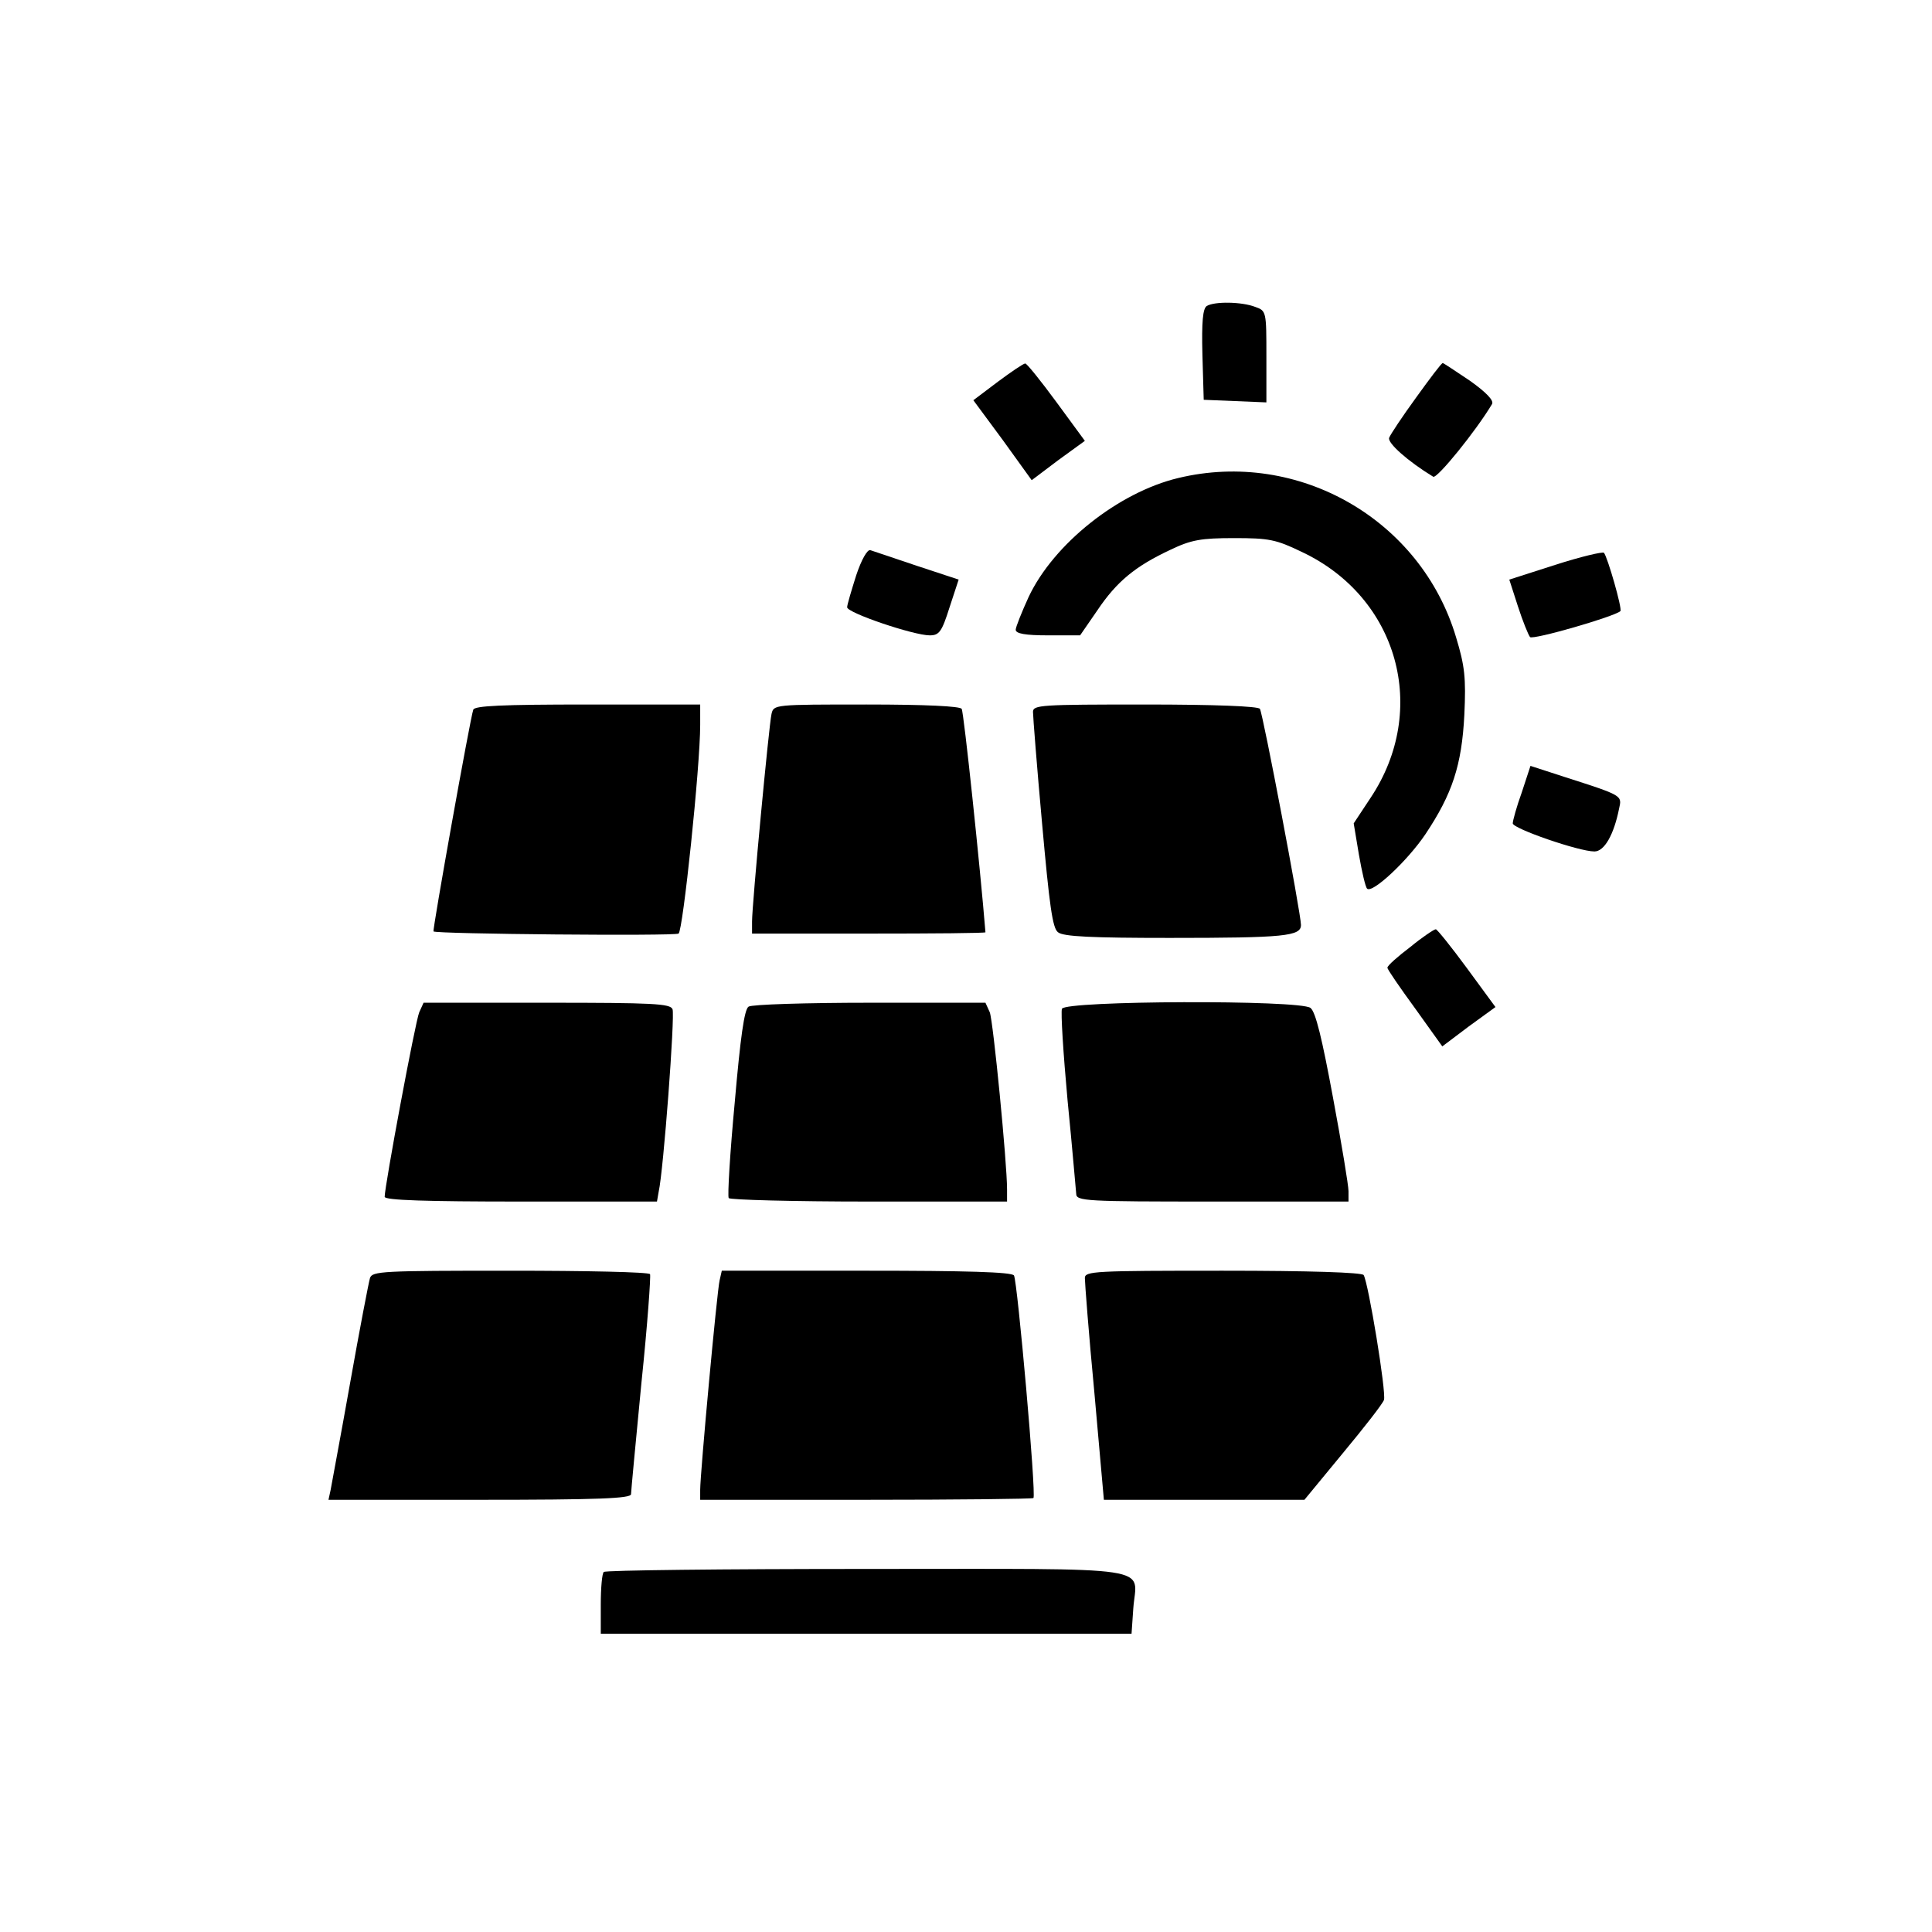
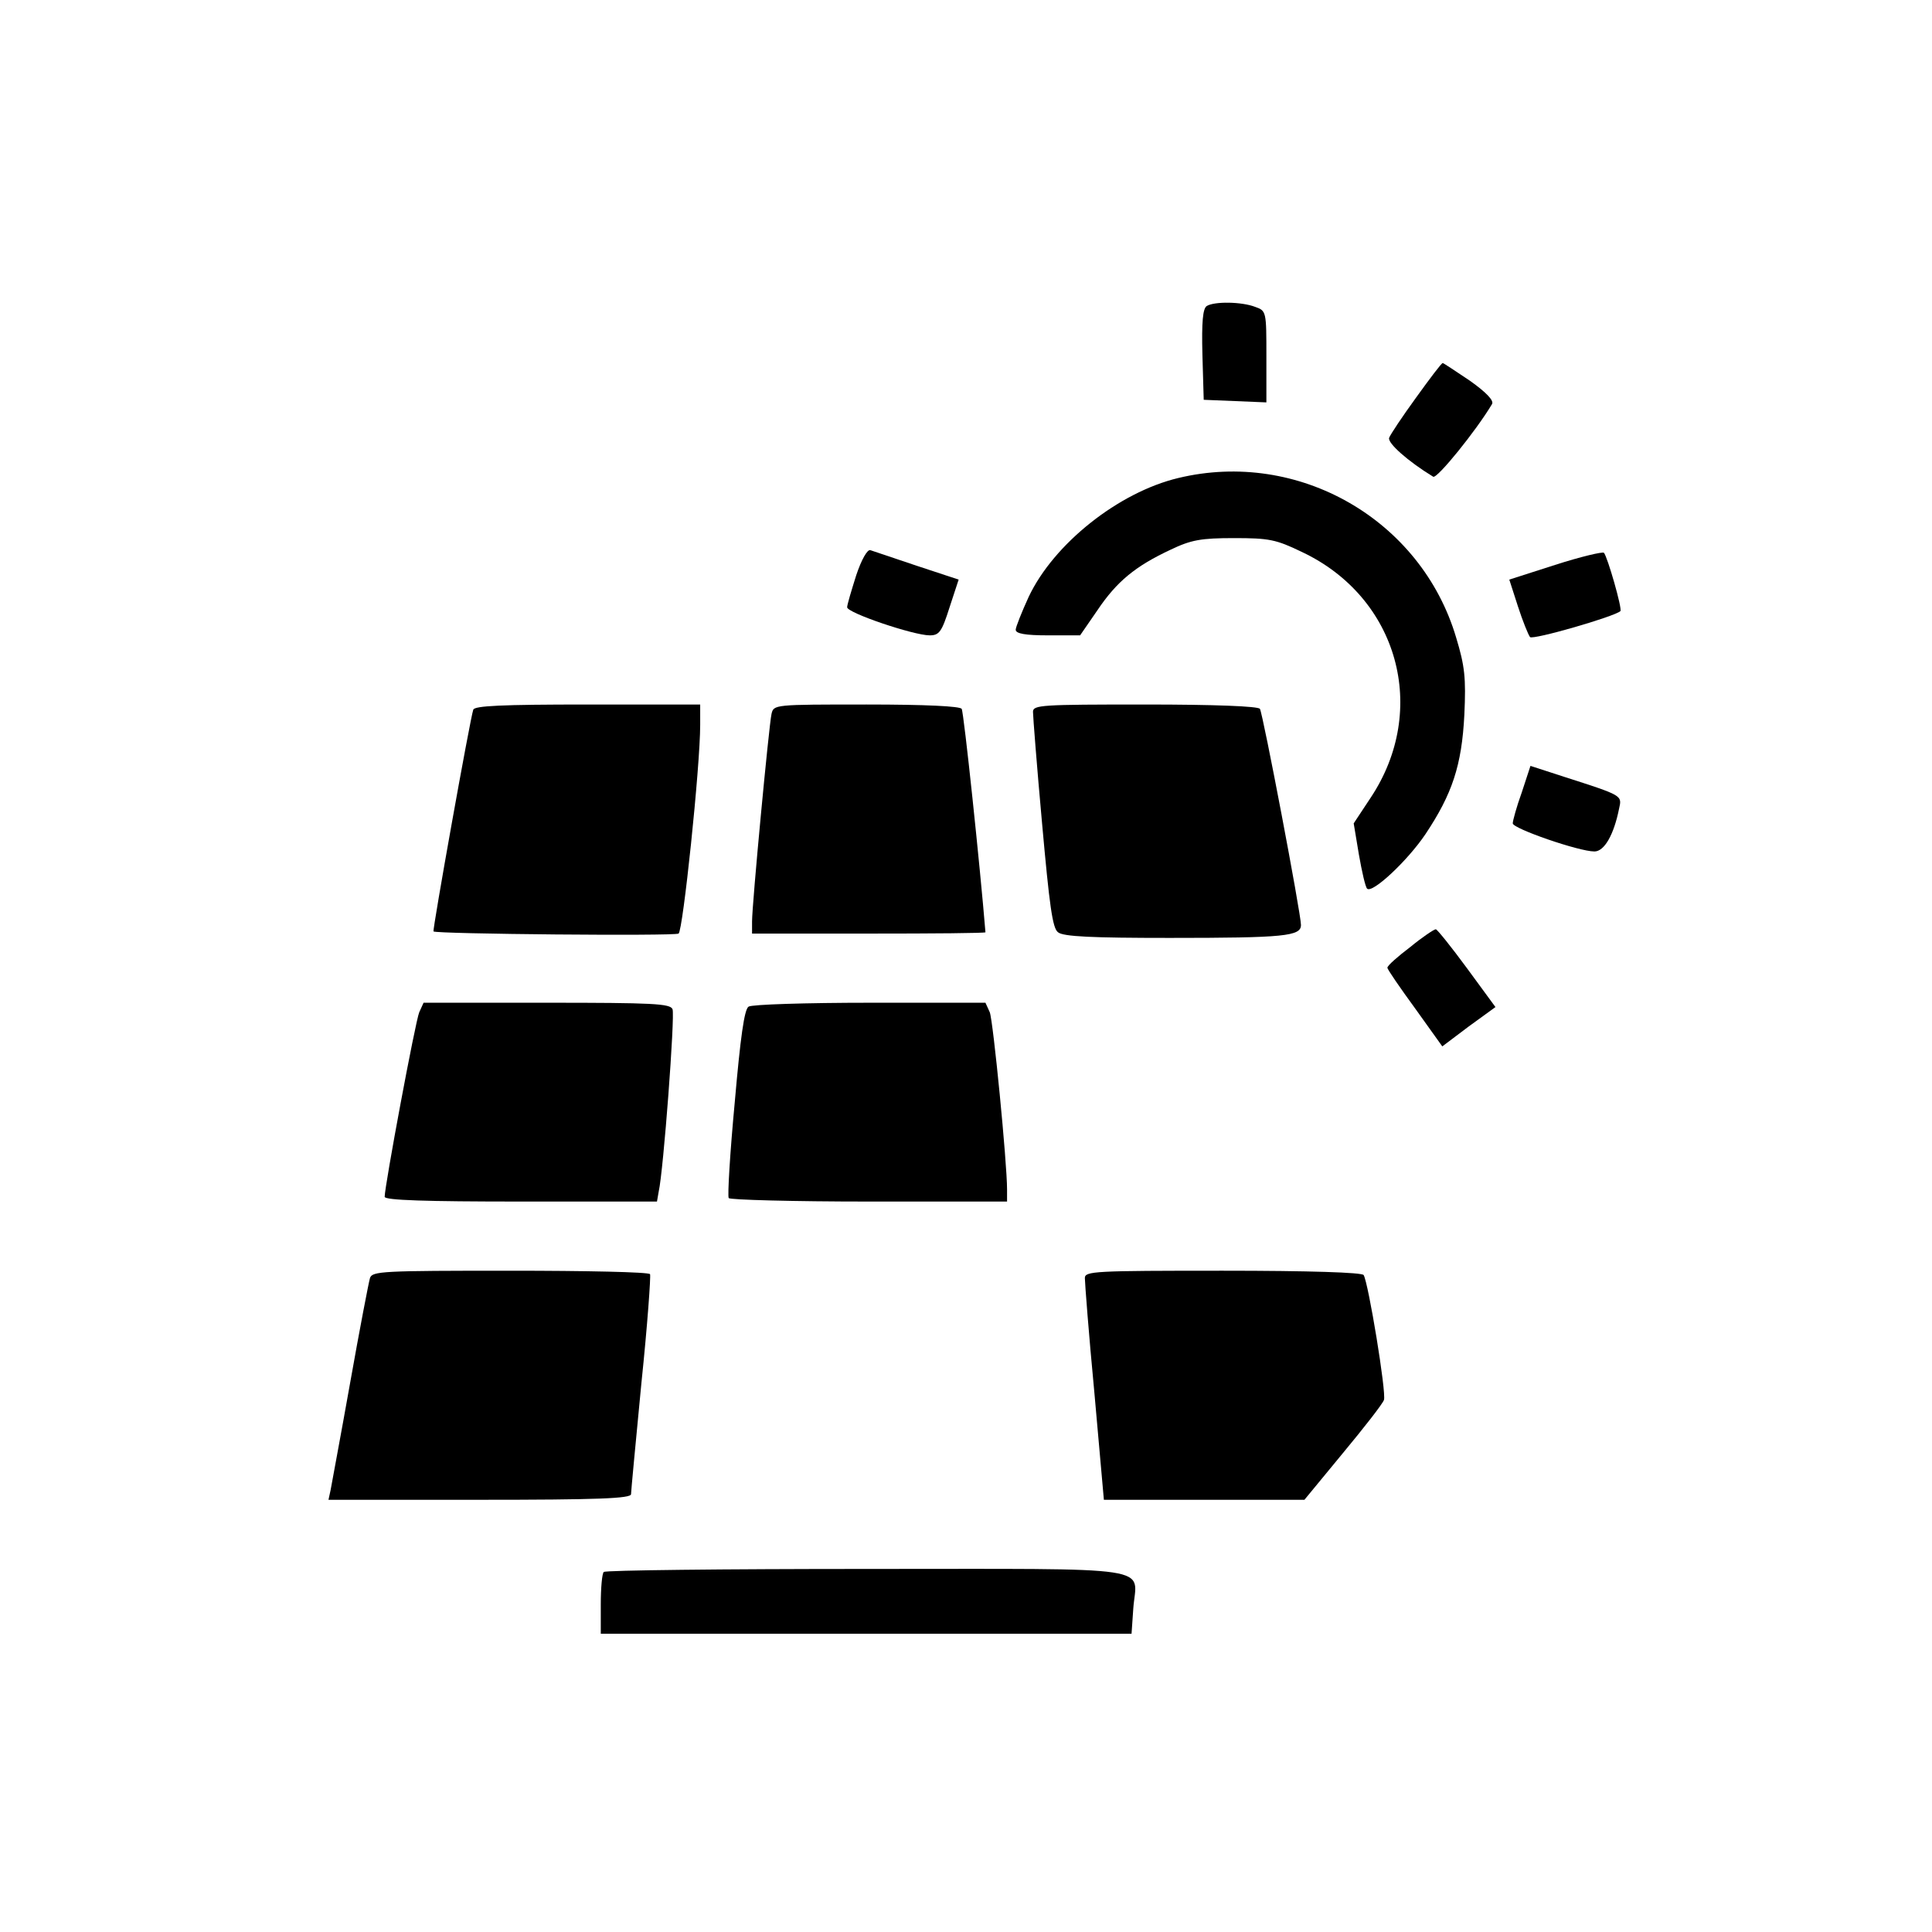
<svg xmlns="http://www.w3.org/2000/svg" version="1.0" width="447pt" height="447pt" viewBox="0 0 447 447" preserveAspectRatio="xMidYMid meet">
  <g transform="translate(0,447) scale(0.1,-0.1)" fill="#000000" stroke="none">
    <path d="M2792 3762 c-9 -6 -12 -36 -10 -113 l3 -104 73 -3 72 -3 0 106 c0 104 0 106 -26 115 -31 12 -94 13 -112 2z" />
-     <path d="M2309 3587 l-57 -43 68 -92 67 -93 61 46 62 45 -66 90 c-36 49 -69 90 -72 89 -4 0 -32 -19 -63 -42z" />
    <path d="M3277 3551 c-32 -44 -60 -86 -63 -94 -4 -12 43 -54 102 -90 9 -5 99 106 136 168 5 8 -13 27 -51 54 -33 22 -61 41 -63 41 -3 0 -30 -36 -61 -79z" />
    <path d="M2726 3364 c-138 -33 -288 -152 -346 -275 -16 -35 -30 -70 -30 -76 0 -9 22 -13 75 -13 l74 0 40 58 c45 67 88 102 169 140 48 23 71 27 147 27 81 0 97 -3 157 -32 223 -105 295 -365 159 -569 l-39 -59 12 -72 c7 -40 15 -75 19 -79 12 -12 94 65 135 126 62 93 84 159 90 276 4 86 1 113 -19 179 -81 273 -365 436 -643 369z" />
    <path d="M1981 3139 c-11 -35 -21 -68 -21 -74 0 -13 154 -65 191 -65 22 0 28 8 46 65 l21 64 -97 32 c-53 18 -101 34 -107 36 -7 3 -21 -22 -33 -58z" />
    <path d="M3598 3163 l-106 -34 20 -62 c11 -34 24 -66 28 -71 7 -7 194 47 209 60 5 5 -30 126 -38 135 -3 3 -54 -9 -113 -28z" />
    <path d="M1095 2828 c-7 -19 -95 -511 -92 -513 6 -6 557 -11 567 -5 10 6 50 386 50 483 l0 47 -260 0 c-200 0 -262 -3 -265 -12z" />
    <path d="M1785 2818 c-6 -27 -45 -440 -45 -480 l0 -28 270 0 c149 0 270 1 270 3 -12 148 -50 509 -55 517 -4 6 -82 10 -220 10 -214 0 -215 0 -220 -22z" />
    <path d="M2390 2823 c0 -10 9 -126 21 -258 17 -189 24 -243 37 -252 12 -10 79 -13 258 -13 267 0 304 4 304 30 0 26 -88 489 -95 500 -4 6 -104 10 -266 10 -240 0 -259 -1 -259 -17z" />
    <path d="M3521 2637 c-12 -33 -21 -66 -21 -72 0 -12 153 -65 189 -65 23 0 45 39 57 99 7 31 9 30 -128 74 l-77 25 -20 -61z" />
    <path d="M3263 2279 c-29 -22 -53 -43 -53 -48 0 -4 29 -46 64 -94 l63 -88 61 46 62 45 -66 90 c-36 49 -69 90 -72 90 -4 0 -31 -18 -59 -41z" />
    <path d="M970 2128 c-9 -21 -80 -402 -80 -427 0 -8 96 -11 315 -11 l315 0 4 23 c11 48 38 408 32 422 -5 13 -45 15 -291 15 l-285 0 -10 -22z" />
    <path d="M1732 2141 c-10 -6 -19 -72 -32 -221 -11 -117 -17 -217 -14 -222 3 -4 149 -8 325 -8 l319 0 0 28 c0 62 -32 389 -40 410 l-10 22 -267 0 c-148 0 -274 -4 -281 -9z" />
-     <path d="M2457 2136 c-3 -7 3 -103 13 -212 11 -110 19 -207 20 -216 0 -17 22 -18 315 -18 l315 0 0 24 c0 13 -16 110 -36 217 -25 135 -40 198 -52 207 -24 19 -568 17 -575 -2z" />
    <path d="M856 1513 c-3 -10 -24 -119 -46 -243 -22 -124 -43 -235 -45 -247 l-5 -23 350 0 c273 0 350 3 350 13 0 6 11 122 24 257 14 134 22 248 20 252 -3 5 -149 8 -324 8 -295 0 -319 -1 -324 -17z" />
-     <path d="M1665 1508 c-6 -24 -45 -447 -45 -485 l0 -23 383 0 c211 0 386 2 388 4 7 7 -37 502 -45 515 -5 8 -112 11 -341 11 l-335 0 -5 -22z" />
    <path d="M2510 1513 c0 -10 9 -129 22 -265 l22 -248 232 0 232 0 89 108 c49 59 92 114 95 123 6 16 -36 271 -47 289 -4 6 -125 10 -326 10 -297 0 -319 -1 -319 -17z" />
    <path d="M1397 833 c-4 -3 -7 -37 -7 -75 l0 -68 614 0 614 0 4 58 c7 101 71 92 -616 92 -331 0 -606 -3 -609 -7z" />
  </g>
</svg>